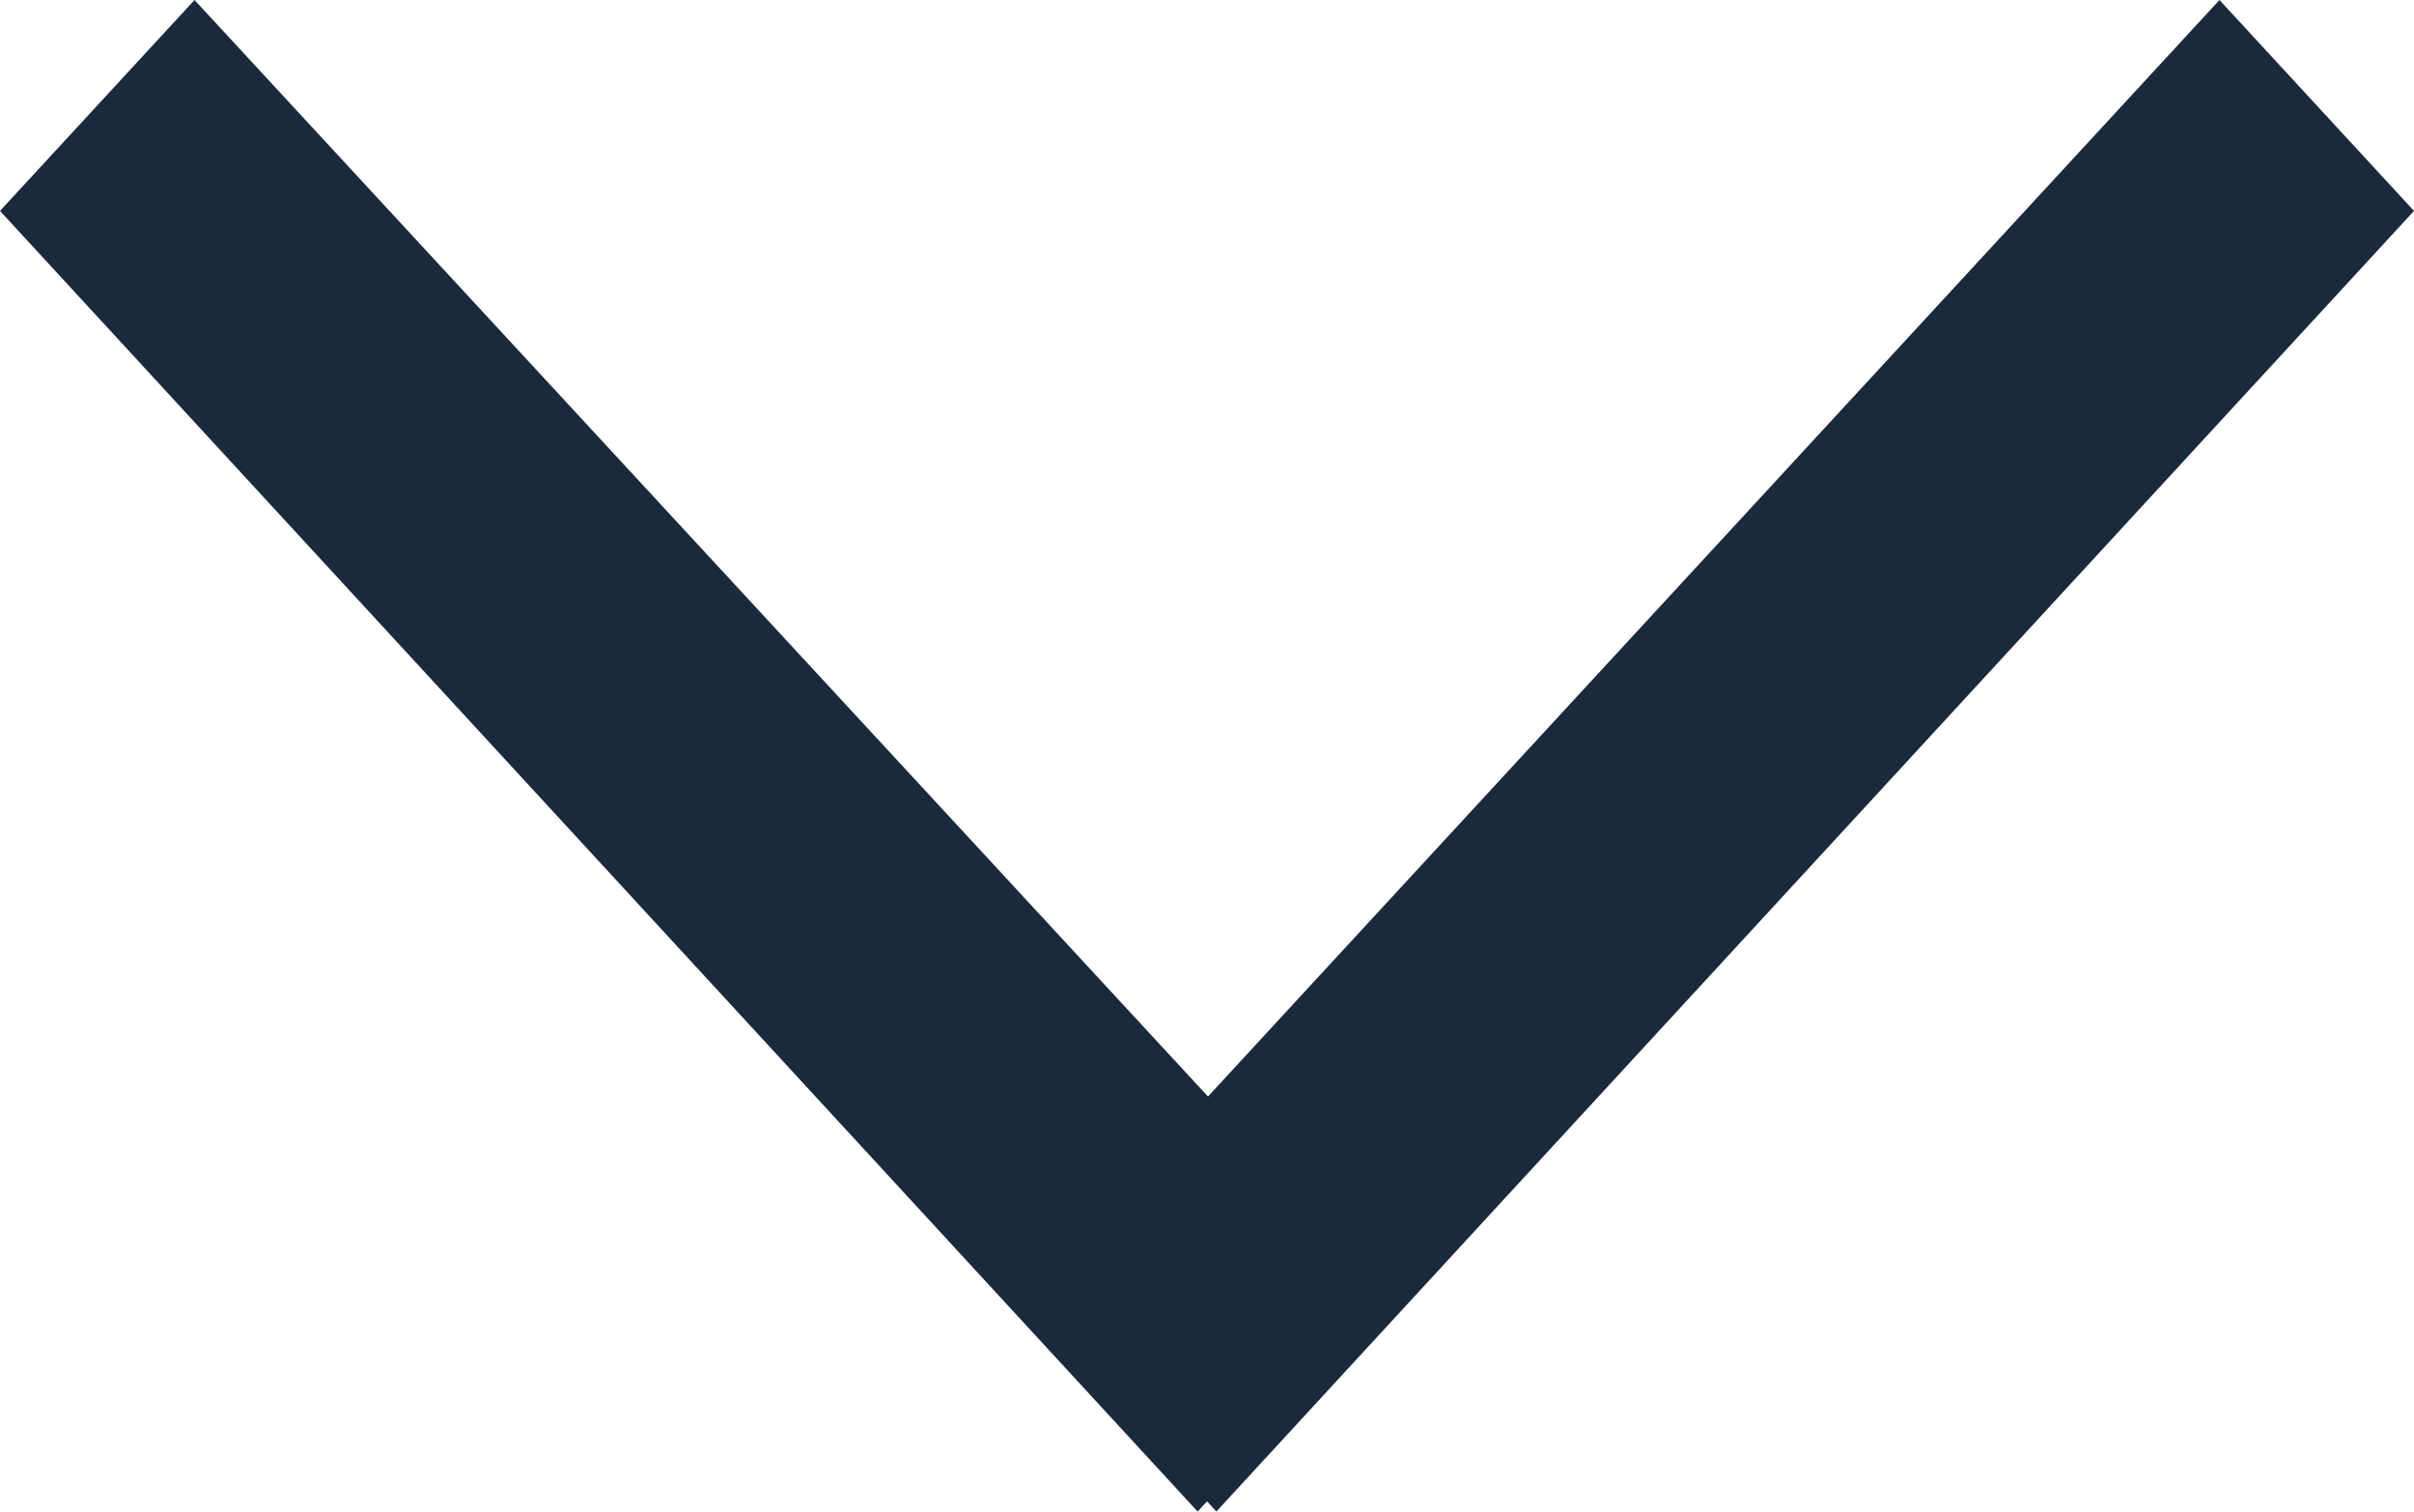
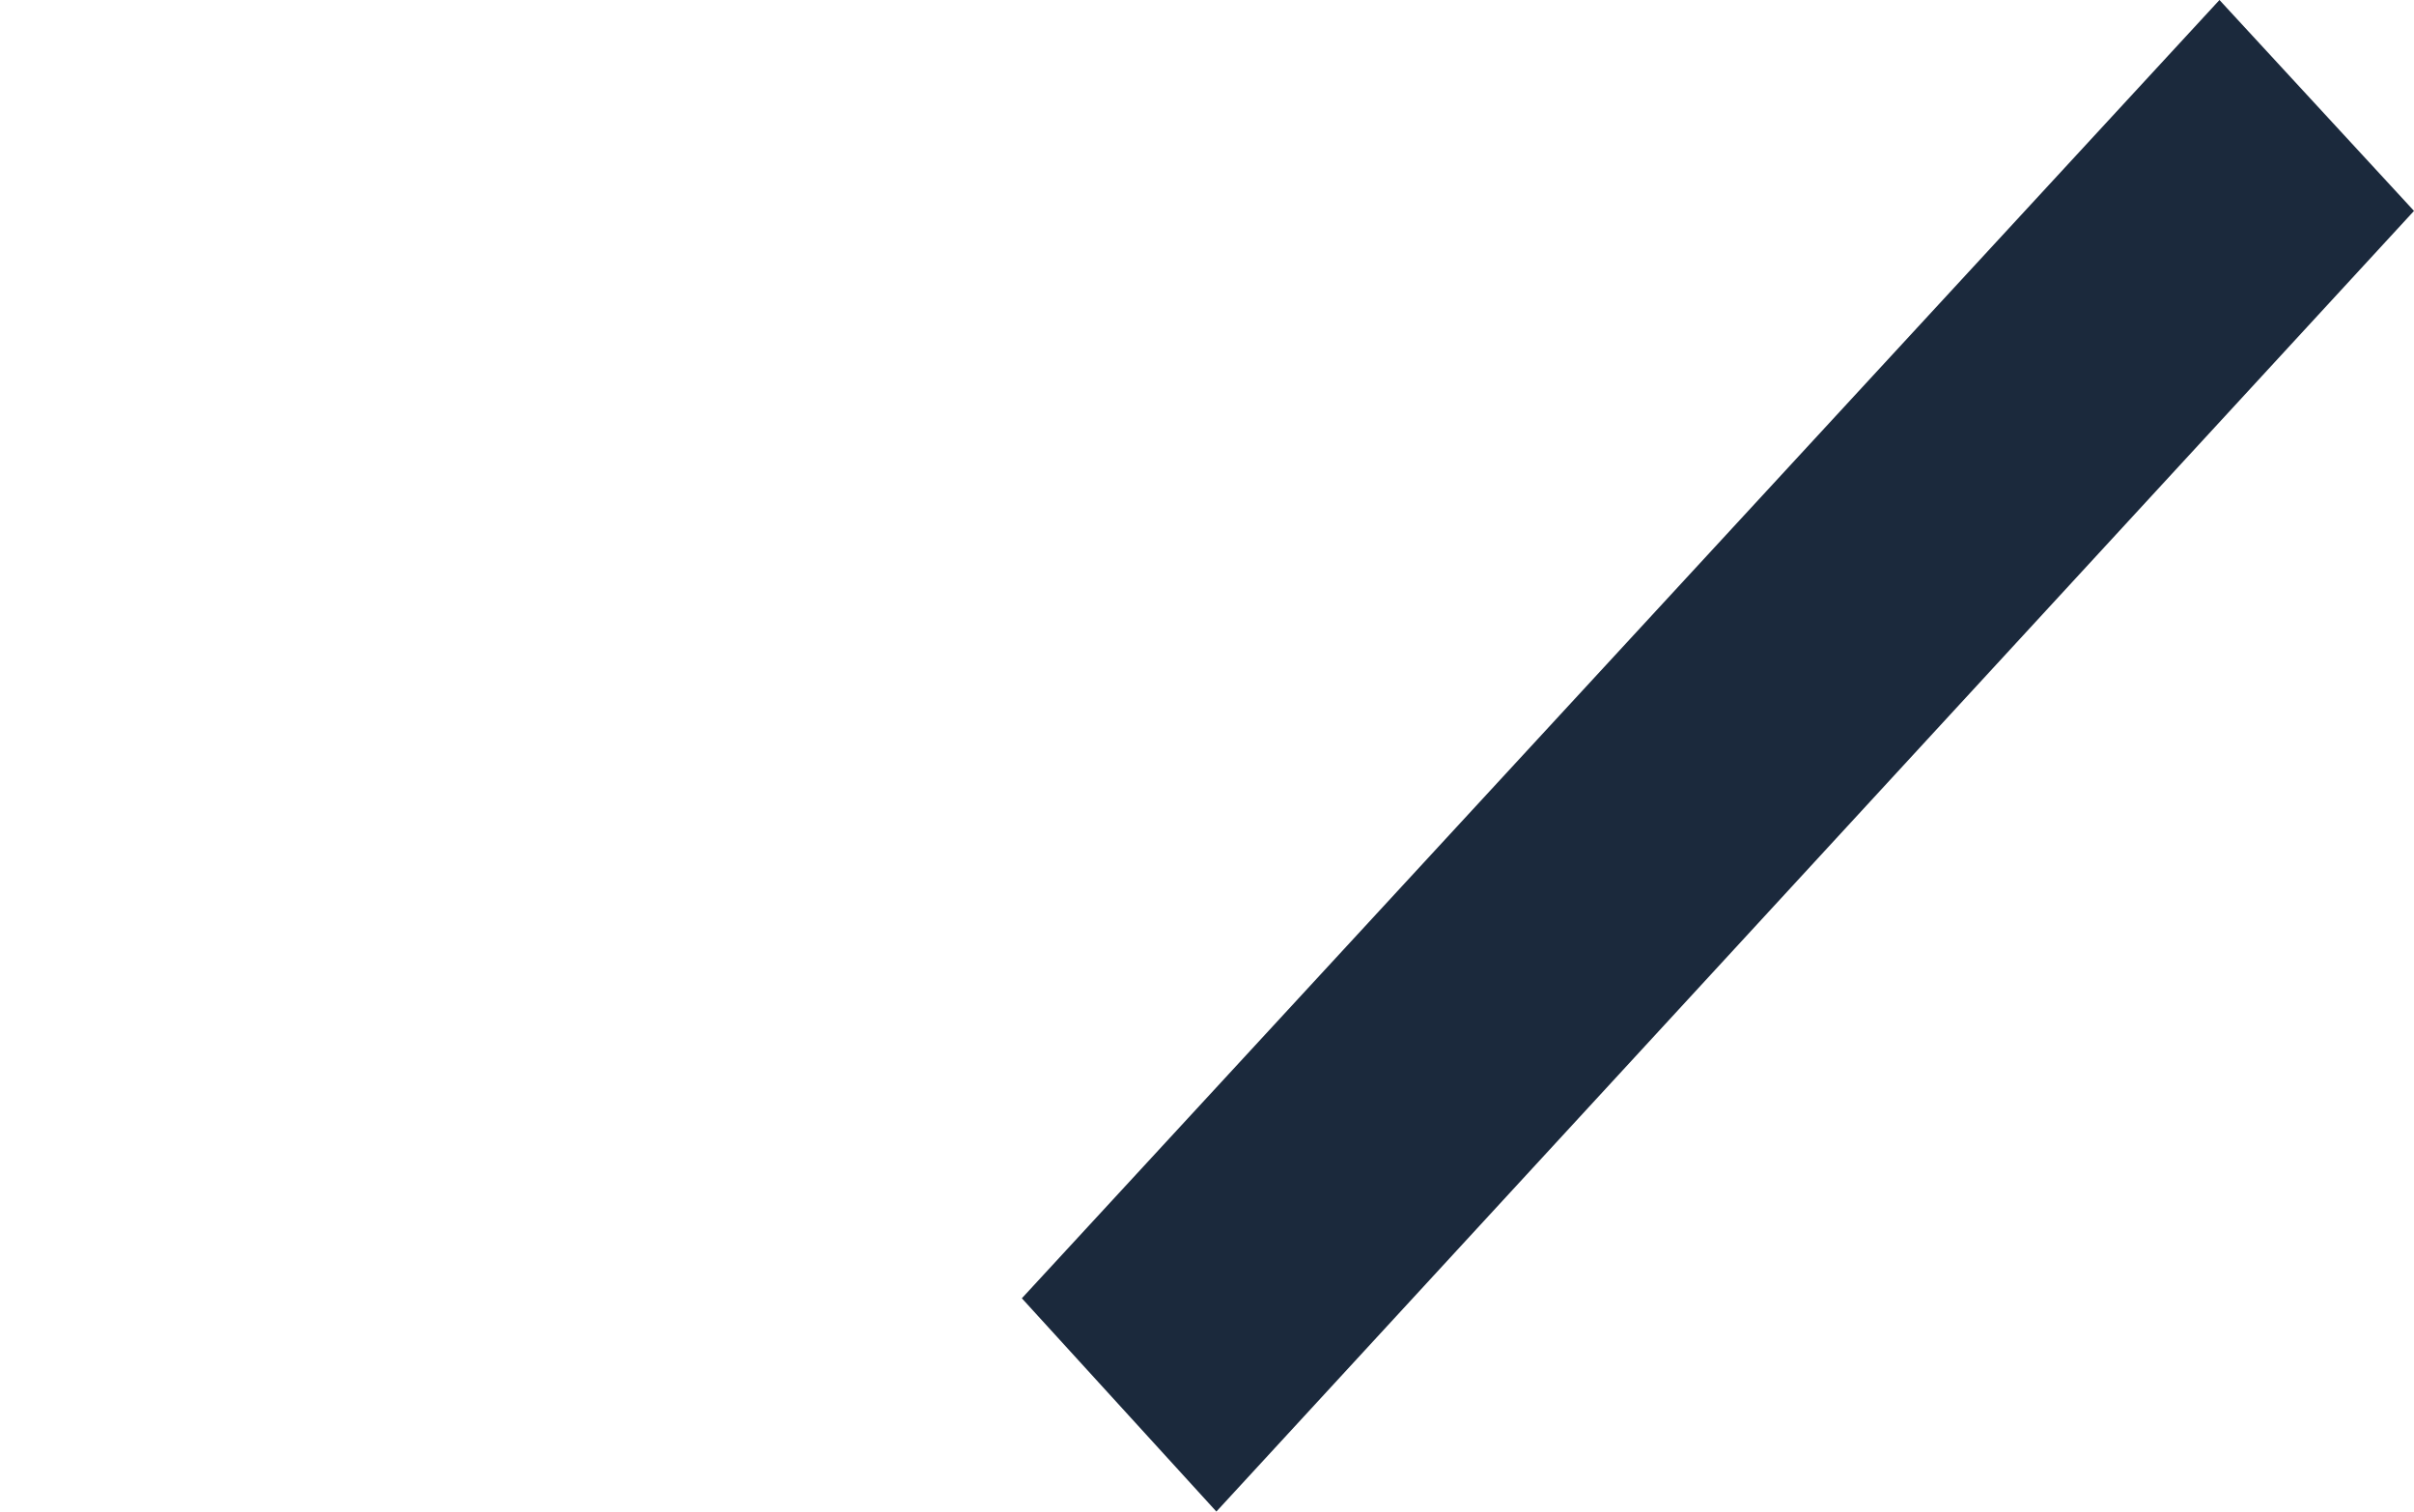
<svg xmlns="http://www.w3.org/2000/svg" viewBox="0 0 10.3 6.45">
  <defs>
    <style>.cls-1{fill:#1b293c;}</style>
  </defs>
  <g id="Layer_2" data-name="Layer 2">
    <g id="Preview_on_web" data-name="Preview on web">
      <g id="close_button" data-name="close button">
        <polygon class="cls-1" points="5.19 6.45 4.36 5.54 9.47 0 10.3 0.9 5.19 6.45" />
-         <polygon class="cls-1" points="5.11 6.45 0 0.9 0.83 0 5.95 5.54 5.11 6.45" />
      </g>
    </g>
  </g>
</svg>